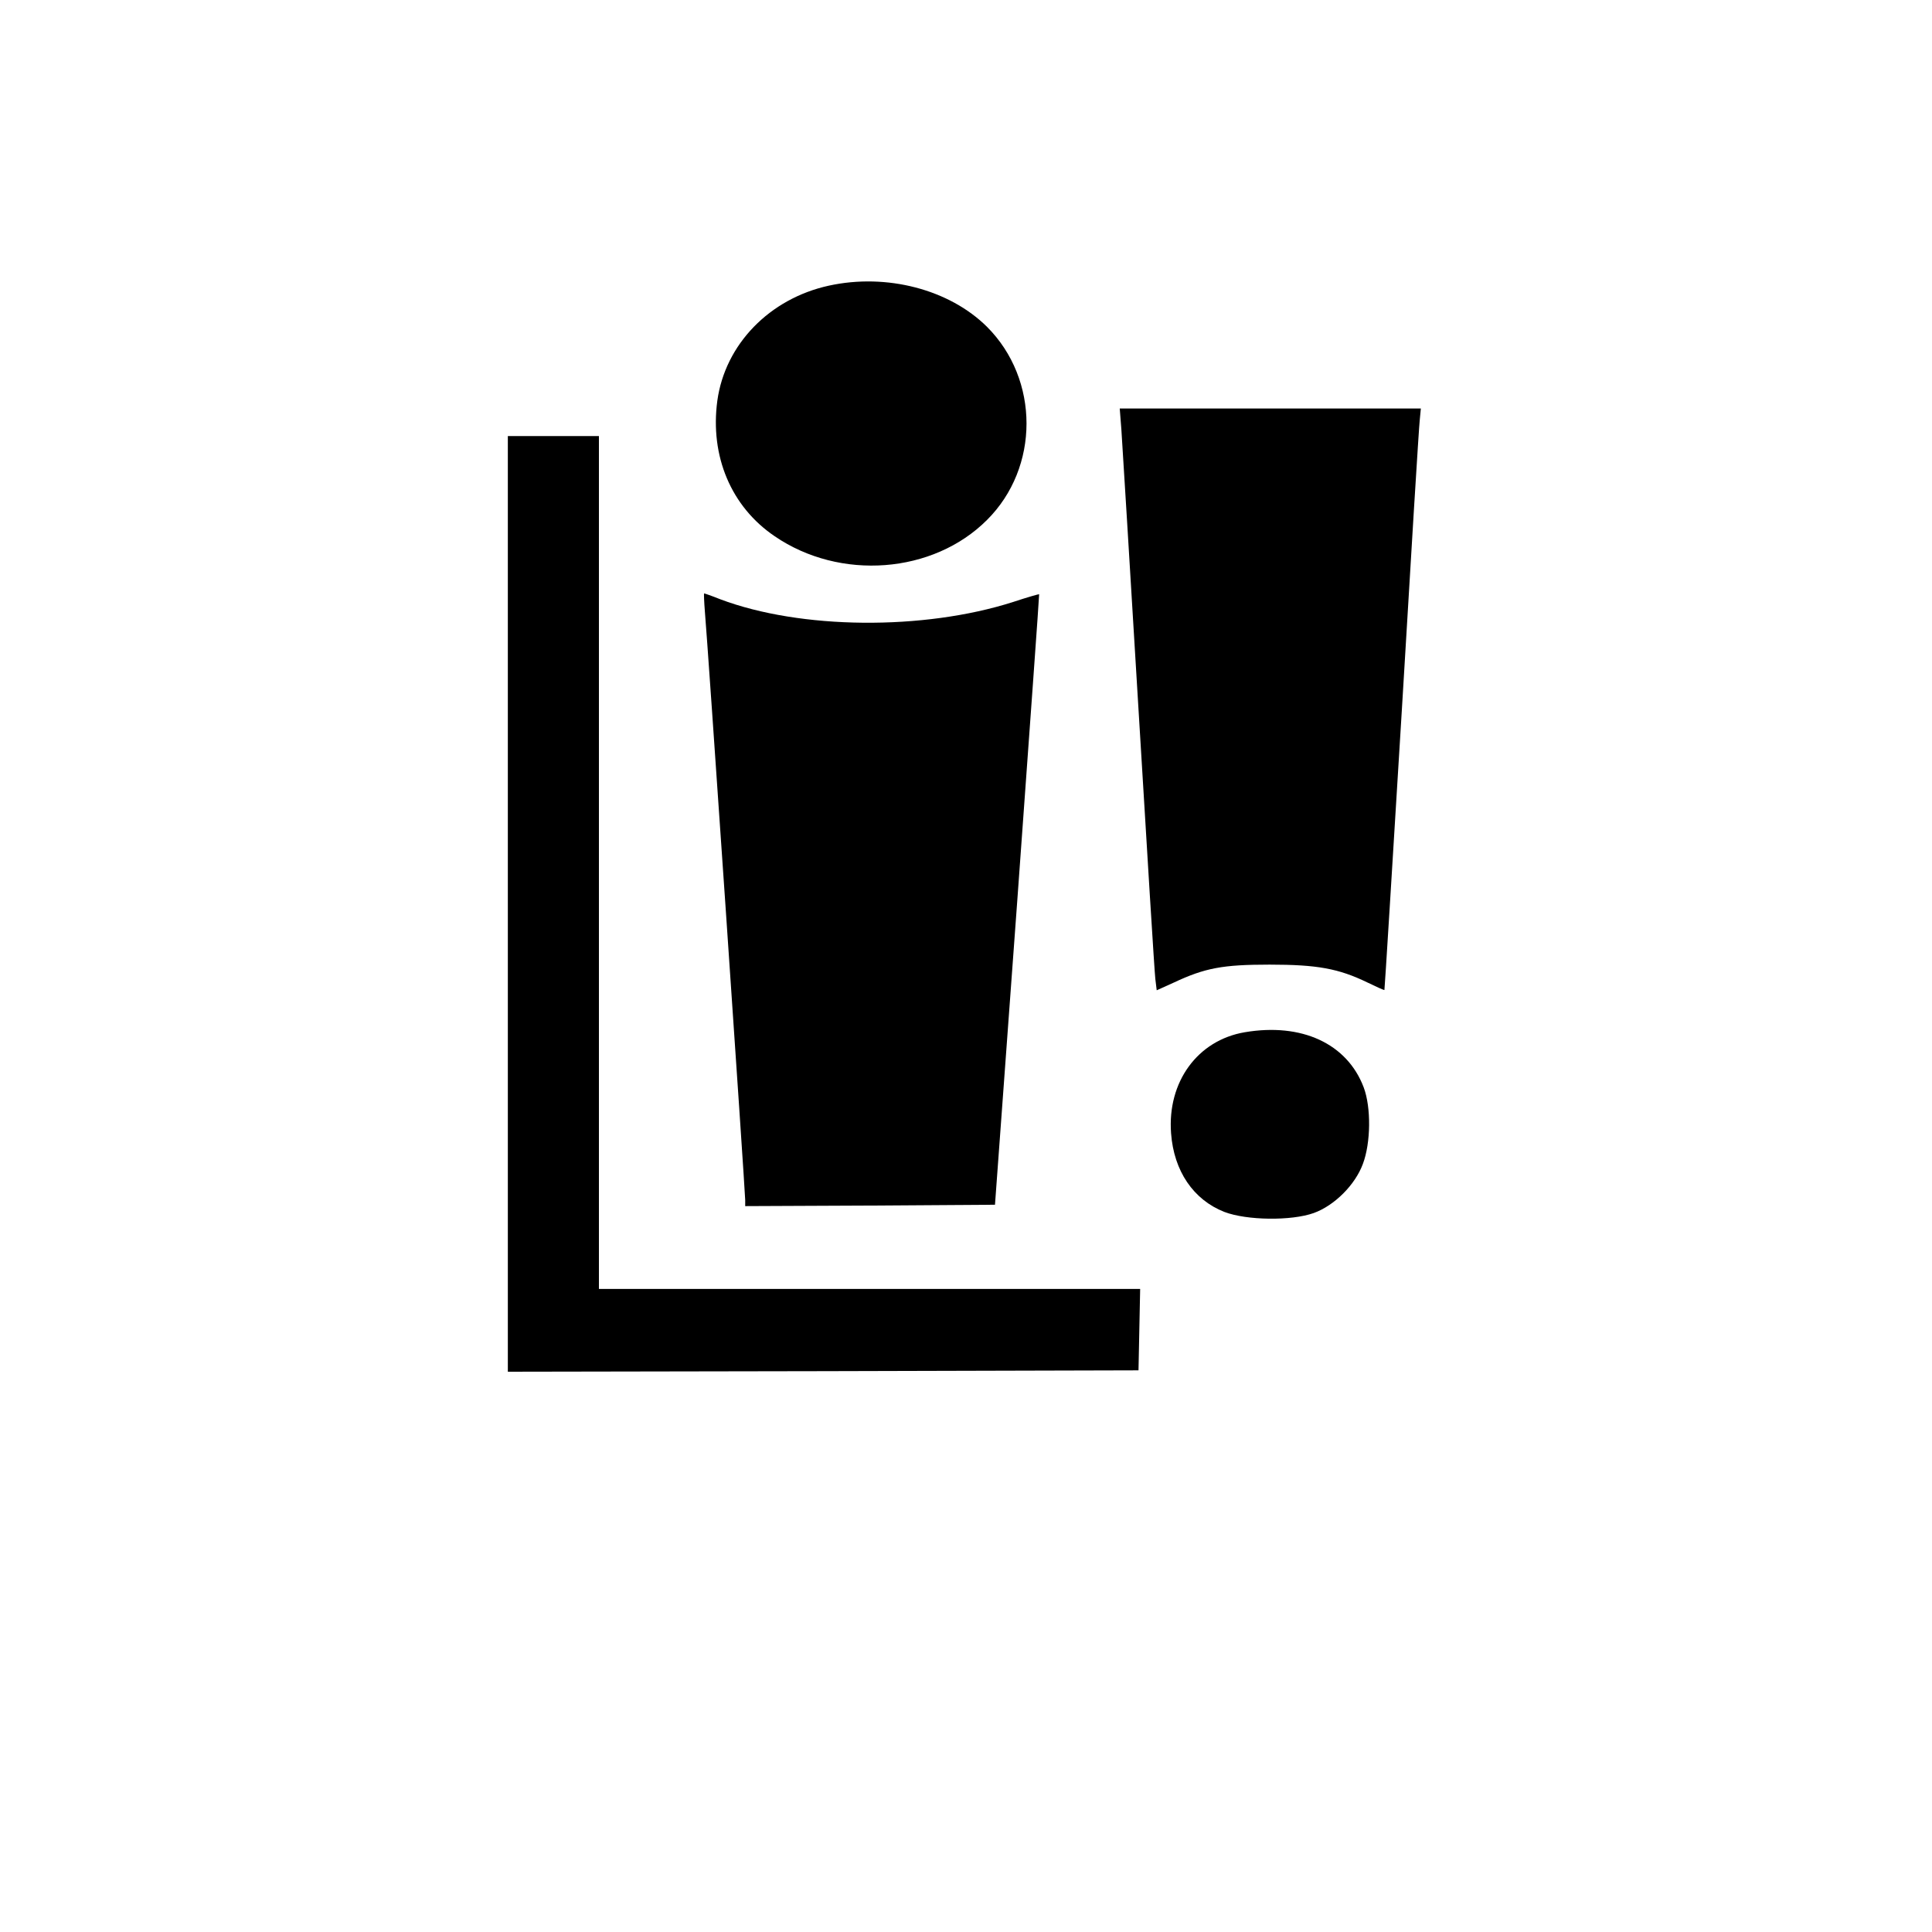
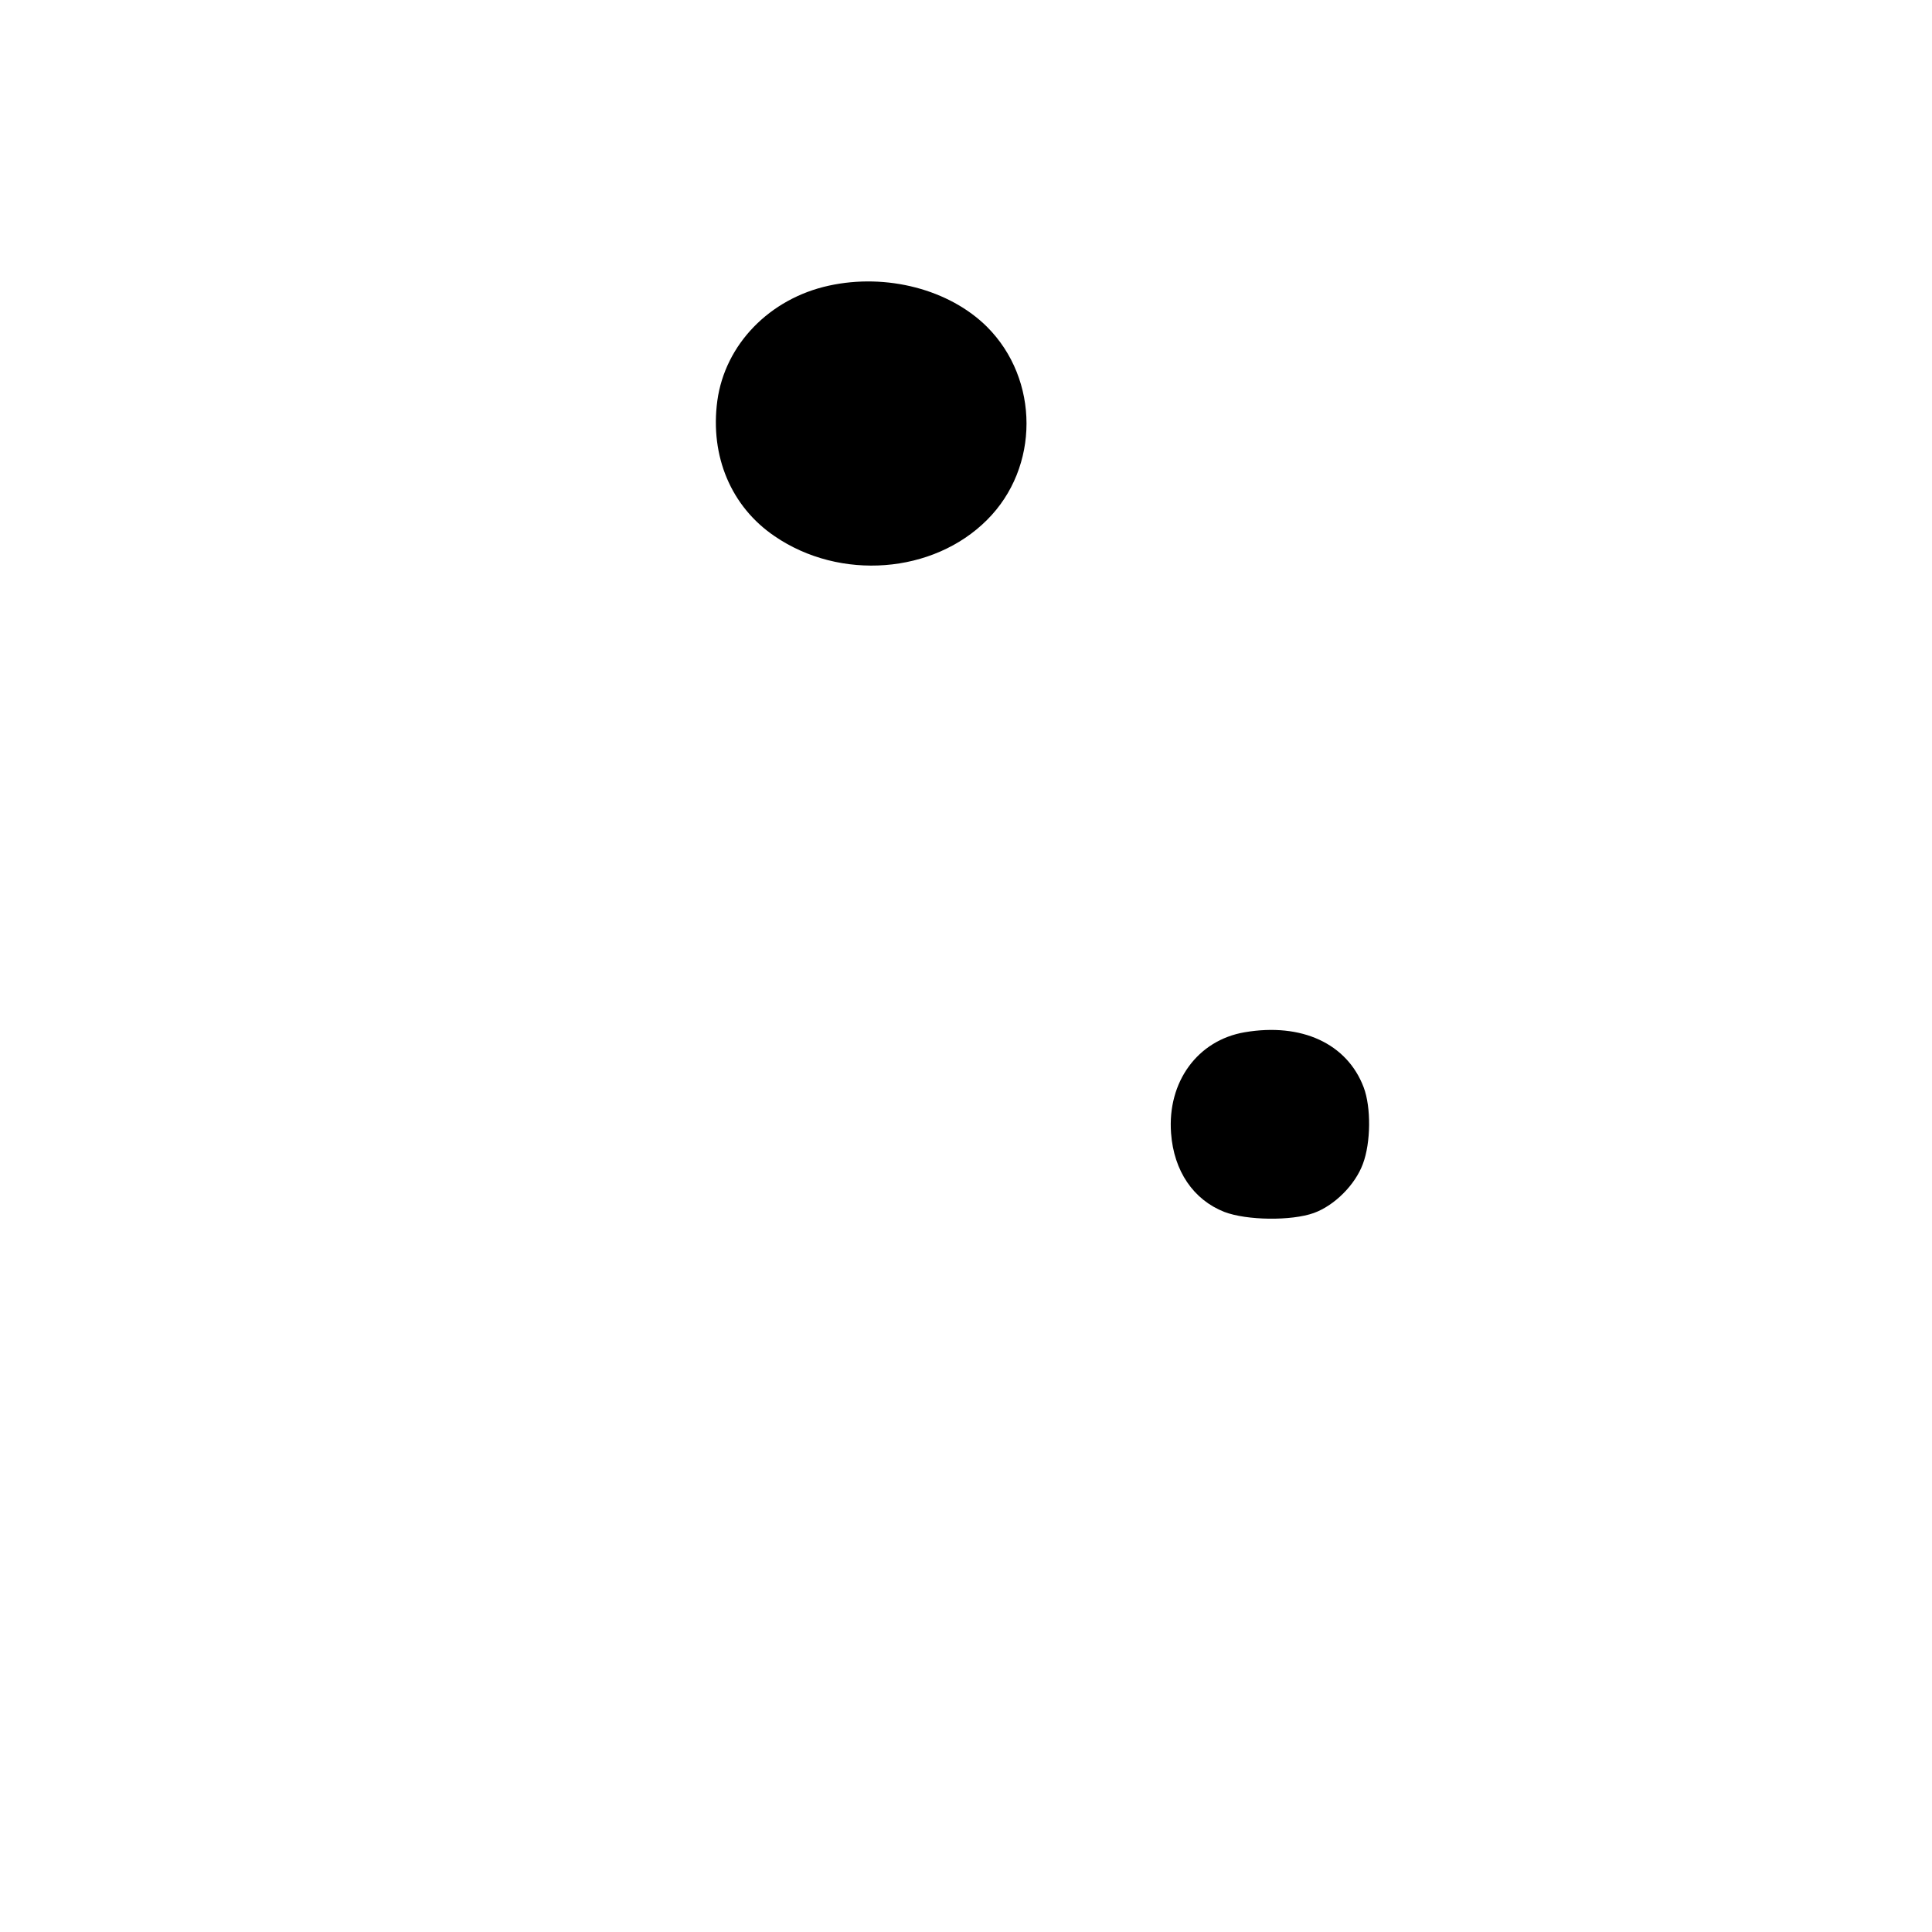
<svg xmlns="http://www.w3.org/2000/svg" version="1.0" width="700pt" height="700pt" viewBox="0 0 700 700" preserveAspectRatio="xMidYMid meet">
  <g transform="translate(0,700) scale(0.1,-0.1)" fill="#000000" stroke="none">
    <path d="M3003 5965 c-215 -47 -376 -213 -404 -417 -27 -201 50 -384 208 -491 237 -162 574 -136 769 59 191 190 191 509 0 700 -136 135 -363 195 -573 149z" />
-     <path d="M4063 5443 c3 -43 31 -499 62 -1013 31 -514 58 -954 61 -977 l5 -41 62 28 c113 53 177 65 347 65 172 0 250 -14 355 -65 33 -16 60 -28 61 -27 1 1 29 457 63 1012 33 556 62 1029 65 1053 l4 42 -546 0 -545 0 6 -77z" />
-     <path d="M1840 3725 l0 -1695 1143 2 1142 3 3 147 3 148 -981 0 -980 0 0 1545 0 1545 -165 0 -165 0 0 -1695z" />
-     <path d="M2554 4783 c8 -84 146 -2101 146 -2131 l0 -22 452 2 453 3 81 1105 c44 608 80 1106 79 1107 0 1 -43 -11 -94 -28 -325 -104 -771 -100 -1062 10 -30 12 -56 21 -58 21 -1 0 0 -30 3 -67z" />
    <path d="M4510 3260 c-171 -29 -281 -180 -267 -366 10 -137 81 -241 193 -285 81 -31 243 -33 324 -4 75 27 150 102 178 178 29 77 30 205 3 277 -60 159 -225 235 -431 200z" />
  </g>
</svg>